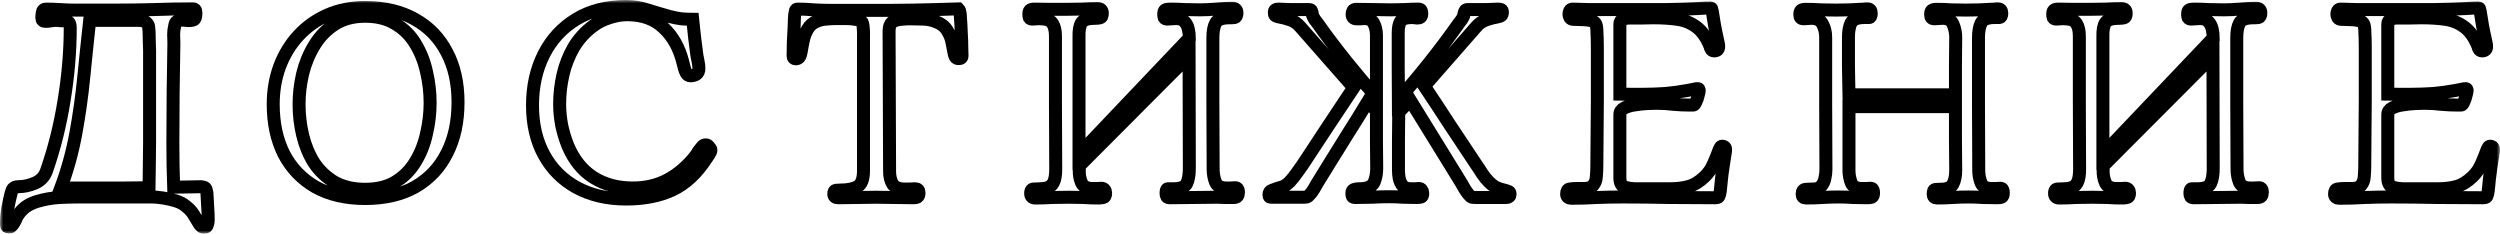
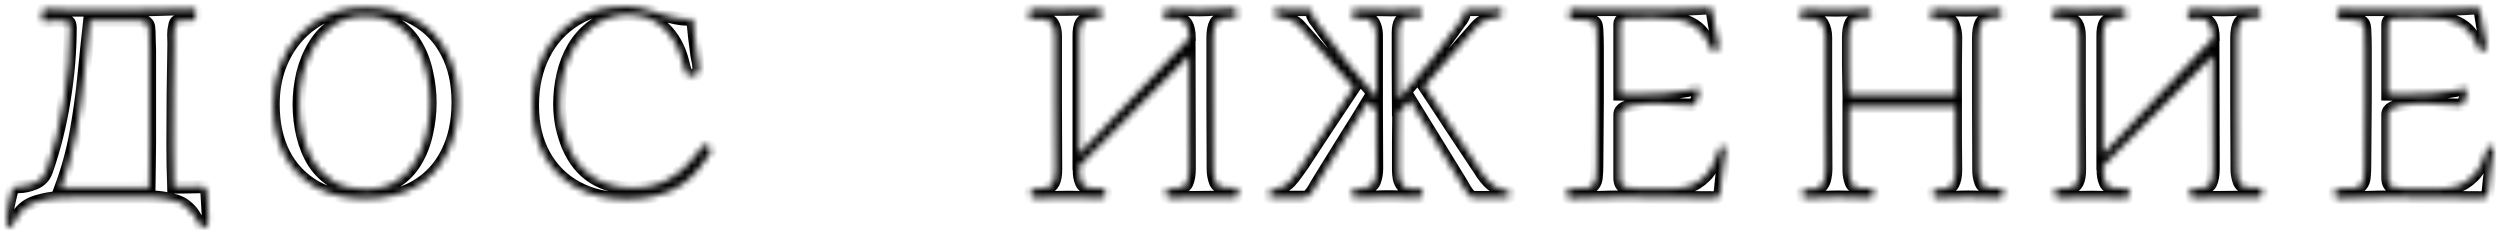
<svg xmlns="http://www.w3.org/2000/svg" width="385" height="36" viewBox="0 0 385 36" fill="none">
  <mask id="path-1-outside-1_109_2" maskUnits="userSpaceOnUse" x="0" y="0" width="385" height="36" fill="black">
-     <rect fill="white" width="385" height="36" />
    <path d="M23.035 7.721C23.035 7.51 23.022 7.115 22.996 6.535C22.996 5.955 22.983 5.388 22.957 4.835C22.93 4.281 22.878 3.939 22.799 3.807C22.641 3.543 22.444 3.372 22.208 3.293C21.997 3.188 21.748 3.135 21.459 3.135H13.811C13.496 6.008 13.194 8.907 12.905 11.833C12.616 14.758 12.208 17.657 11.683 20.53C11.157 23.403 10.382 26.21 9.357 28.951H15.704C16.912 28.951 18.121 28.951 19.33 28.951C20.539 28.925 21.748 28.912 22.957 28.912C22.983 27.752 22.996 26.605 22.996 25.472C23.022 24.312 23.035 23.153 23.035 21.993V7.721ZM32.063 33.893C32.063 34.13 32.023 34.367 31.944 34.605C31.892 34.868 31.721 35 31.432 35C31.248 35 31.09 34.934 30.959 34.802C30.827 34.697 30.722 34.565 30.643 34.407C30.328 33.88 30.039 33.405 29.776 32.984C29.513 32.562 29.132 32.154 28.633 31.758C28.239 31.416 27.713 31.139 27.056 30.928C26.426 30.743 25.782 30.599 25.125 30.493C24.468 30.388 23.877 30.335 23.351 30.335H12.156C11.289 30.335 10.277 30.361 9.12 30.414C7.964 30.493 6.847 30.691 5.77 31.007C4.692 31.323 3.851 31.824 3.247 32.509C2.932 32.852 2.682 33.221 2.498 33.616C2.34 34.038 2.117 34.42 1.828 34.763C1.723 34.895 1.604 34.961 1.473 34.961C1.289 34.961 1.158 34.934 1.079 34.881C1.026 34.829 1 34.697 1 34.486C1 33.722 1.066 32.918 1.197 32.074C1.355 31.257 1.526 30.48 1.71 29.742C1.788 29.426 1.894 29.188 2.025 29.03C2.183 28.846 2.445 28.753 2.813 28.753C3.654 28.753 4.508 28.569 5.376 28.2C6.243 27.831 6.834 27.212 7.149 26.342C8.358 22.889 9.265 19.265 9.869 15.47C10.5 11.648 10.816 7.919 10.816 4.281C10.816 4.071 10.789 3.873 10.737 3.688C10.684 3.504 10.553 3.359 10.342 3.253C10.316 3.227 10.172 3.214 9.909 3.214C9.672 3.188 9.423 3.174 9.16 3.174C8.923 3.148 8.766 3.135 8.687 3.135C8.398 3.135 8.109 3.161 7.82 3.214C7.557 3.267 7.281 3.293 6.992 3.293C6.624 3.293 6.44 3.109 6.44 2.74C6.44 2.529 6.466 2.252 6.519 1.909C6.571 1.567 6.755 1.395 7.071 1.395C7.806 1.395 8.529 1.422 9.239 1.474C9.975 1.527 10.71 1.553 11.446 1.553H17.832C19.803 1.553 21.774 1.527 23.745 1.474C25.716 1.395 27.687 1.356 29.658 1.356C29.868 1.356 30 1.409 30.052 1.514C30.131 1.593 30.17 1.738 30.17 1.949C30.17 2.45 30.105 2.779 29.973 2.937C29.868 3.095 29.54 3.174 28.988 3.174C28.857 3.174 28.712 3.161 28.554 3.135C28.423 3.109 28.291 3.095 28.16 3.095C27.792 3.095 27.503 3.148 27.293 3.253C27.083 3.359 26.951 3.609 26.899 4.005C26.794 4.426 26.741 4.861 26.741 5.309C26.767 5.731 26.78 6.166 26.78 6.614C26.754 9.197 26.715 11.78 26.662 14.363C26.636 16.946 26.623 19.529 26.623 22.112C26.623 24.326 26.662 26.566 26.741 28.833C27.424 28.833 28.121 28.819 28.83 28.793C29.54 28.767 30.249 28.753 30.959 28.753L31.392 28.833C31.576 28.885 31.695 29.004 31.747 29.188C31.8 29.373 31.839 29.544 31.866 29.702C31.918 30.388 31.957 31.086 31.984 31.798C32.036 32.509 32.063 33.208 32.063 33.893Z" />
    <path d="M66.239 15.826C66.239 14.244 66.055 12.663 65.687 11.081C65.346 9.5 64.781 8.064 63.992 6.772C63.23 5.481 62.205 4.453 60.918 3.688C59.656 2.898 58.093 2.502 56.227 2.502C54.413 2.502 52.863 2.911 51.575 3.728C50.288 4.545 49.236 5.626 48.422 6.97C47.607 8.288 47.003 9.75 46.608 11.358C46.24 12.94 46.056 14.508 46.056 16.063C46.056 17.671 46.24 19.252 46.608 20.807C46.976 22.362 47.554 23.772 48.343 25.037C49.157 26.276 50.209 27.277 51.496 28.042C52.81 28.78 54.387 29.149 56.227 29.149C58.093 29.149 59.656 28.767 60.918 28.002C62.205 27.212 63.23 26.171 63.992 24.879C64.781 23.588 65.346 22.151 65.687 20.57C66.055 18.988 66.239 17.407 66.239 15.826ZM70.536 15.746C70.536 18.751 69.971 21.36 68.841 23.574C67.737 25.788 66.121 27.515 63.992 28.753C61.864 29.966 59.275 30.572 56.227 30.572C53.257 30.572 50.708 29.979 48.579 28.793C46.477 27.581 44.861 25.894 43.731 23.733C42.627 21.545 42.075 18.988 42.075 16.063C42.075 13.981 42.404 12.043 43.061 10.251C43.744 8.433 44.703 6.851 45.938 5.507C47.2 4.136 48.698 3.069 50.432 2.305C52.166 1.54 54.098 1.158 56.227 1.158C59.223 1.158 61.785 1.764 63.913 2.977C66.042 4.163 67.671 5.85 68.802 8.037C69.958 10.198 70.536 12.768 70.536 15.746Z" />
    <path d="M109.482 23.1C109.482 23.285 109.391 23.509 109.207 23.772C109.049 24.009 108.917 24.207 108.812 24.365C107.314 26.684 105.554 28.319 103.53 29.267C101.533 30.19 99.168 30.651 96.435 30.651C93.518 30.651 90.969 30.058 88.787 28.872C86.632 27.686 84.964 26.012 83.781 23.851C82.598 21.69 82.007 19.146 82.007 16.221C82.007 13.295 82.585 10.686 83.742 8.393C84.898 6.1 86.553 4.295 88.708 2.977C90.863 1.659 93.439 1 96.435 1C97.591 1 98.708 1.185 99.785 1.553C100.889 1.896 102.006 2.226 103.136 2.542C103.74 2.7 104.332 2.819 104.91 2.898C105.514 2.95 106.106 2.977 106.684 2.977C106.789 3.873 106.881 4.782 106.96 5.705C107.065 6.627 107.183 7.55 107.314 8.472C107.367 8.815 107.433 9.157 107.512 9.5C107.59 9.843 107.63 10.198 107.63 10.567C107.63 10.963 107.498 11.253 107.236 11.437C106.973 11.595 106.671 11.674 106.329 11.674C106.066 11.674 105.856 11.543 105.698 11.279C105.541 10.989 105.422 10.673 105.343 10.33C105.265 9.988 105.199 9.724 105.146 9.54C104.594 7.352 103.609 5.599 102.19 4.281C100.797 2.937 98.931 2.265 96.592 2.265C95.699 2.265 94.779 2.423 93.833 2.74C92.913 3.029 92.099 3.438 91.389 3.965C90.154 4.861 89.142 5.968 88.354 7.286C87.591 8.604 87.04 10.014 86.698 11.516C86.356 13.019 86.186 14.521 86.186 16.023C86.186 17.078 86.291 18.171 86.501 19.305C86.737 20.412 87.053 21.453 87.447 22.428C88.367 24.616 89.681 26.25 91.389 27.33C93.097 28.411 95.121 28.951 97.46 28.951C99.483 28.951 101.296 28.516 102.899 27.646C104.529 26.75 105.961 25.498 107.196 23.891C107.328 23.68 107.459 23.469 107.59 23.258C107.748 23.047 107.906 22.85 108.063 22.665C108.169 22.533 108.26 22.441 108.339 22.388C108.418 22.336 108.55 22.309 108.734 22.309C108.891 22.309 109.049 22.415 109.207 22.626C109.391 22.81 109.482 22.968 109.482 23.1Z" />
-     <path d="M148.153 8.63C148.153 8.894 147.995 9.026 147.68 9.026C147.522 9.026 147.417 9.012 147.365 8.986C147.154 8.907 147.01 8.643 146.931 8.195C146.852 7.721 146.747 7.181 146.616 6.574C146.511 5.942 146.274 5.336 145.906 4.756C145.564 4.15 144.999 3.688 144.211 3.372C143.607 3.109 142.91 2.964 142.122 2.937C141.36 2.911 140.65 2.898 139.993 2.898C139.652 2.898 139.244 2.924 138.771 2.977C138.324 3.003 137.93 3.109 137.589 3.293C137.247 3.478 137.037 3.807 136.958 4.281C136.932 4.413 136.918 4.558 136.918 4.716C136.918 4.848 136.918 4.98 136.918 5.112C136.918 8.643 136.932 12.188 136.958 15.746C136.984 19.305 136.997 22.85 136.997 26.381C136.997 27.172 137.155 27.831 137.47 28.358C137.812 28.859 138.416 29.109 139.284 29.109C139.573 29.109 139.849 29.109 140.111 29.109C140.401 29.083 140.676 29.07 140.939 29.07C141.333 29.07 141.531 29.281 141.531 29.702C141.531 30.019 141.452 30.23 141.294 30.335C141.163 30.414 140.952 30.453 140.663 30.453C139.691 30.453 138.732 30.44 137.786 30.414C136.84 30.388 135.88 30.374 134.908 30.374C133.936 30.374 132.963 30.388 131.991 30.414C131.019 30.44 130.046 30.453 129.074 30.453C128.627 30.453 128.404 30.256 128.404 29.86C128.404 29.518 128.509 29.333 128.719 29.307C128.929 29.281 129.153 29.267 129.389 29.267C130.546 29.267 131.426 29.096 132.03 28.753C132.661 28.411 132.977 27.594 132.977 26.302C132.977 23.166 132.977 20.029 132.977 16.893C132.977 13.757 132.977 10.633 132.977 7.523C132.977 6.97 132.977 6.429 132.977 5.902C133.003 5.349 132.99 4.809 132.937 4.281C132.911 3.754 132.819 3.425 132.661 3.293C132.503 3.135 132.188 3.029 131.715 2.977C131.242 2.898 130.769 2.858 130.296 2.858C129.849 2.858 129.389 2.858 128.916 2.858C128.391 2.858 127.852 2.885 127.3 2.937C126.748 2.964 126.236 3.082 125.763 3.293C125.158 3.53 124.698 3.926 124.383 4.479C124.068 5.006 123.844 5.586 123.713 6.219C123.582 6.825 123.476 7.378 123.398 7.879C123.319 8.353 123.214 8.67 123.082 8.828C122.925 8.986 122.754 9.065 122.57 9.065C122.281 9.065 122.136 8.92 122.136 8.63C122.136 7.892 122.149 7.154 122.176 6.416C122.228 5.678 122.268 4.94 122.294 4.202C122.32 3.807 122.333 3.398 122.333 2.977C122.333 2.529 122.386 2.107 122.491 1.712L122.53 1.553C122.583 1.448 122.662 1.395 122.767 1.395C123.608 1.395 124.449 1.435 125.29 1.514C126.131 1.567 126.972 1.593 127.813 1.593H133.883C135.039 1.593 136.183 1.593 137.313 1.593C138.469 1.567 139.612 1.553 140.742 1.553C141.898 1.527 143.042 1.501 144.172 1.474C145.328 1.422 146.471 1.382 147.601 1.356C147.68 1.435 147.746 1.553 147.798 1.712C147.851 1.843 147.89 2.226 147.917 2.858C147.969 3.491 148.009 4.215 148.035 5.033C148.087 5.823 148.114 6.561 148.114 7.247C148.14 7.932 148.153 8.393 148.153 8.63Z" />
    <path d="M190.726 29.584C190.726 29.847 190.674 30.058 190.568 30.216C190.463 30.348 190.266 30.414 189.977 30.414C189.557 30.414 189.123 30.414 188.676 30.414C188.256 30.388 187.835 30.374 187.415 30.374C186.206 30.374 184.997 30.388 183.788 30.414C182.606 30.44 181.41 30.453 180.201 30.453C179.938 30.453 179.767 30.401 179.689 30.295C179.61 30.164 179.57 29.992 179.57 29.781C179.57 29.307 179.662 29.07 179.846 29.07C180.057 29.07 180.333 29.07 180.674 29.07C181.804 29.07 182.501 28.793 182.763 28.239C183.026 27.686 183.158 26.922 183.158 25.947L183.118 8.591L166.207 25.551V26.184C166.181 26.895 166.299 27.554 166.562 28.16C166.825 28.74 167.39 29.03 168.257 29.03C168.467 29.03 168.691 29.03 168.927 29.03C169.164 29.004 169.4 28.991 169.637 28.991C169.847 28.991 170.005 29.07 170.11 29.228C170.215 29.36 170.267 29.531 170.267 29.742C170.267 30.137 170.149 30.361 169.913 30.414C169.676 30.467 169.413 30.493 169.124 30.493C168.362 30.493 167.6 30.467 166.838 30.414C166.102 30.388 165.353 30.374 164.591 30.374C163.724 30.374 162.857 30.388 161.989 30.414C161.122 30.467 160.268 30.493 159.427 30.493C158.954 30.493 158.717 30.243 158.717 29.742C158.717 29.61 158.744 29.478 158.796 29.346C158.875 29.188 158.993 29.109 159.151 29.109C159.992 29.109 160.662 29.057 161.161 28.951C161.661 28.819 162.016 28.543 162.226 28.121C162.462 27.673 162.581 26.988 162.581 26.065C162.581 22.639 162.567 19.226 162.541 15.826C162.541 12.426 162.541 9.012 162.541 5.586C162.541 4.743 162.397 4.097 162.108 3.649C161.845 3.174 161.253 2.924 160.334 2.898C160.123 2.871 159.9 2.871 159.664 2.898C159.427 2.924 159.204 2.937 158.993 2.937C158.757 2.937 158.599 2.871 158.52 2.74C158.468 2.581 158.442 2.41 158.442 2.226C158.442 1.909 158.494 1.698 158.599 1.593C158.731 1.461 158.967 1.395 159.309 1.395C160.097 1.395 160.886 1.409 161.674 1.435C162.462 1.435 163.264 1.435 164.079 1.435C164.919 1.435 165.747 1.422 166.562 1.395C167.377 1.343 168.191 1.316 169.006 1.316C169.505 1.316 169.755 1.553 169.755 2.028C169.755 2.45 169.65 2.687 169.44 2.74C169.229 2.792 168.967 2.819 168.651 2.819C167.547 2.819 166.851 3.043 166.562 3.491C166.273 3.939 166.141 4.664 166.168 5.665V23.733L183.158 5.863C183.158 5.388 183.105 4.927 183 4.479C182.895 4.005 182.698 3.622 182.409 3.333C182.146 3.016 181.725 2.858 181.147 2.858C180.911 2.858 180.674 2.871 180.438 2.898C180.201 2.924 179.978 2.937 179.767 2.937C179.531 2.937 179.373 2.871 179.294 2.74C179.242 2.581 179.216 2.41 179.216 2.226C179.216 1.857 179.281 1.633 179.413 1.553C179.57 1.448 179.82 1.395 180.162 1.395C180.924 1.395 181.686 1.422 182.448 1.474C183.21 1.501 183.985 1.514 184.774 1.514C185.615 1.514 186.443 1.474 187.257 1.395C188.098 1.316 188.939 1.277 189.78 1.277C190.253 1.277 190.49 1.514 190.49 1.988C190.49 2.41 190.371 2.647 190.135 2.7C189.925 2.726 189.662 2.74 189.346 2.74C188.216 2.74 187.507 3.003 187.218 3.53C186.929 4.057 186.784 4.822 186.784 5.823C186.784 9.197 186.784 12.57 186.784 15.944C186.81 19.318 186.824 22.692 186.824 26.065C186.824 26.75 186.942 27.409 187.178 28.042C187.441 28.648 187.993 28.951 188.834 28.951C189.044 28.951 189.268 28.951 189.504 28.951C189.741 28.925 189.977 28.912 190.214 28.912C190.424 28.912 190.555 28.977 190.608 29.109C190.687 29.215 190.726 29.373 190.726 29.584Z" />
    <path d="M232.55 29.9C232.55 30.243 232.353 30.414 231.959 30.414H227.347C227.058 30.414 226.834 30.401 226.677 30.374C226.519 30.322 226.348 30.177 226.164 29.939C225.954 29.676 225.757 29.399 225.573 29.109C225.415 28.819 225.258 28.543 225.1 28.279L223.129 25.077L217.177 15.43L215.403 17.288C215.376 18.764 215.363 20.253 215.363 21.756C215.363 23.232 215.363 24.708 215.363 26.184C215.363 26.605 215.403 27.04 215.482 27.488C215.587 27.936 215.771 28.319 216.033 28.635C216.323 28.925 216.73 29.07 217.255 29.07C217.466 29.07 217.676 29.07 217.886 29.07C218.096 29.043 218.307 29.03 218.517 29.03C218.727 29.03 218.872 29.109 218.95 29.267C219.056 29.399 219.108 29.557 219.108 29.742C219.108 30.084 219.029 30.282 218.872 30.335C218.714 30.388 218.491 30.414 218.202 30.414C217.466 30.414 216.743 30.401 216.033 30.374C215.35 30.322 214.654 30.295 213.944 30.295C213.051 30.295 212.17 30.322 211.303 30.374C210.462 30.401 209.608 30.414 208.741 30.414C208.478 30.414 208.32 30.361 208.268 30.256C208.215 30.15 208.189 29.992 208.189 29.781C208.189 29.465 208.294 29.267 208.504 29.188C208.741 29.109 209.004 29.07 209.293 29.07C209.582 29.07 209.818 29.057 210.002 29.03C210.869 28.925 211.421 28.569 211.658 27.963C211.894 27.357 212.013 26.684 212.013 25.947C212.013 24.471 212 22.995 211.973 21.519C211.973 20.016 211.973 18.527 211.973 17.051L210.633 15.667C209.661 17.275 208.662 18.883 207.637 20.491C206.638 22.099 205.64 23.706 204.641 25.314L202.788 28.319C202.631 28.582 202.473 28.859 202.315 29.149C202.158 29.412 201.974 29.663 201.764 29.9C201.58 30.137 201.409 30.282 201.251 30.335C201.093 30.361 200.87 30.374 200.581 30.374H195.93C195.746 30.374 195.614 30.361 195.535 30.335C195.456 30.282 195.417 30.164 195.417 29.979C195.417 29.636 195.575 29.412 195.89 29.307C196.442 29.096 196.915 28.938 197.309 28.833C197.73 28.727 198.163 28.45 198.61 28.002C198.978 27.607 199.32 27.185 199.635 26.737C199.977 26.263 200.305 25.802 200.62 25.354C201.934 23.377 203.235 21.4 204.523 19.423C205.837 17.42 207.151 15.443 208.465 13.493L200.266 4.163C199.819 3.636 199.293 3.267 198.689 3.056C198.084 2.845 197.467 2.687 196.836 2.581C196.6 2.529 196.442 2.463 196.363 2.384C196.284 2.305 196.245 2.133 196.245 1.87C196.245 1.553 196.455 1.395 196.876 1.395C197.191 1.395 197.493 1.409 197.782 1.435C198.098 1.461 198.426 1.474 198.768 1.474H201.527C201.658 1.474 201.764 1.488 201.842 1.514C201.921 1.54 201.974 1.619 202 1.751C202.053 1.857 202.079 1.975 202.079 2.107C202.105 2.212 202.132 2.318 202.158 2.423C202.237 2.608 202.342 2.805 202.473 3.016C202.631 3.201 202.762 3.372 202.867 3.53C204.286 5.533 205.758 7.484 207.282 9.381C208.807 11.279 210.37 13.137 211.973 14.956V5.309C211.947 4.624 211.802 4.044 211.54 3.57C211.303 3.095 210.804 2.858 210.042 2.858C209.858 2.858 209.661 2.871 209.45 2.898C209.266 2.898 209.082 2.898 208.899 2.898C208.452 2.898 208.228 2.66 208.228 2.186C208.228 1.975 208.268 1.804 208.347 1.672C208.425 1.514 208.596 1.435 208.859 1.435C209.753 1.435 210.646 1.448 211.54 1.474C212.433 1.501 213.327 1.514 214.22 1.514C214.903 1.514 215.6 1.501 216.309 1.474C217.019 1.422 217.728 1.395 218.438 1.395C218.675 1.395 218.819 1.474 218.872 1.633C218.924 1.764 218.95 1.922 218.95 2.107C218.95 2.371 218.885 2.555 218.753 2.66C218.648 2.74 218.464 2.779 218.202 2.779C218.096 2.779 217.978 2.766 217.847 2.74C217.742 2.713 217.623 2.7 217.492 2.7C216.546 2.7 215.941 2.898 215.679 3.293C215.442 3.662 215.324 4.281 215.324 5.151C215.324 6.838 215.324 8.525 215.324 10.212C215.35 11.898 215.363 13.598 215.363 15.312C217.019 13.44 218.622 11.53 220.173 9.579C221.749 7.602 223.26 5.586 224.706 3.53C224.837 3.372 224.969 3.201 225.1 3.016C225.231 2.805 225.336 2.608 225.415 2.423C225.442 2.318 225.455 2.212 225.455 2.107C225.481 1.975 225.52 1.857 225.573 1.751C225.626 1.619 225.691 1.54 225.77 1.514C225.849 1.488 225.954 1.474 226.085 1.474H228.845C229.16 1.474 229.462 1.461 229.751 1.435C230.067 1.409 230.395 1.395 230.737 1.395C230.895 1.395 231.039 1.422 231.171 1.474C231.302 1.527 231.368 1.659 231.368 1.87C231.368 2.133 231.315 2.305 231.21 2.384C231.131 2.463 230.973 2.529 230.737 2.581C230.106 2.687 229.489 2.845 228.884 3.056C228.28 3.267 227.754 3.636 227.307 4.163L219.345 13.256C220.685 15.259 222.012 17.275 223.326 19.305C224.666 21.308 226.007 23.324 227.347 25.354C227.662 25.802 227.964 26.263 228.254 26.737C228.569 27.212 228.924 27.646 229.318 28.042C229.765 28.464 230.159 28.753 230.5 28.912C230.868 29.07 231.341 29.215 231.92 29.346C232.103 29.399 232.248 29.452 232.353 29.505C232.485 29.557 232.55 29.689 232.55 29.9Z" />
    <path d="M265.741 22.942C265.741 23.179 265.715 23.43 265.663 23.693C265.636 23.957 265.597 24.207 265.544 24.444C265.466 24.971 265.387 25.498 265.308 26.026C265.229 26.526 265.163 27.04 265.111 27.567C265.084 27.963 265.045 28.358 264.992 28.753C264.966 29.149 264.914 29.531 264.835 29.9C264.782 30.137 264.703 30.295 264.598 30.374C264.519 30.427 264.362 30.453 264.125 30.453C261.76 30.453 259.395 30.44 257.03 30.414C254.665 30.361 252.299 30.335 249.934 30.335C248.594 30.335 247.254 30.361 245.913 30.414C244.599 30.493 243.272 30.533 241.932 30.533C241.748 30.533 241.59 30.48 241.459 30.374C241.328 30.243 241.262 30.084 241.262 29.9C241.262 29.399 241.42 29.136 241.735 29.109C242.05 29.057 242.379 29.03 242.72 29.03H243.903C244.613 29.03 245.099 28.859 245.362 28.516C245.651 28.174 245.808 27.739 245.835 27.212C245.887 26.658 245.913 26.118 245.913 25.591C245.913 23.878 245.927 22.191 245.953 20.53C245.979 18.843 245.992 17.157 245.992 15.47V10.251C245.992 9.302 245.992 8.353 245.992 7.405C245.992 6.429 245.966 5.467 245.913 4.519C245.887 4.071 245.808 3.754 245.677 3.57C245.546 3.359 245.256 3.214 244.81 3.135C244.389 3.056 243.956 3.016 243.509 3.016C243.088 2.99 242.668 2.977 242.247 2.977C242.063 2.977 241.906 2.898 241.774 2.74C241.669 2.555 241.617 2.371 241.617 2.186C241.617 2.028 241.656 1.857 241.735 1.672C241.84 1.488 241.985 1.395 242.169 1.395C242.589 1.395 243.01 1.409 243.43 1.435C243.85 1.461 244.271 1.474 244.691 1.474H253.6C254.599 1.474 255.598 1.474 256.596 1.474C257.595 1.448 258.593 1.422 259.592 1.395C260.223 1.369 260.853 1.343 261.484 1.316C262.141 1.264 262.785 1.237 263.416 1.237C263.547 1.237 263.613 1.303 263.613 1.435C263.639 1.567 263.665 1.672 263.692 1.751C263.797 2.463 263.915 3.188 264.046 3.926C264.178 4.637 264.322 5.336 264.48 6.021C264.533 6.205 264.572 6.39 264.598 6.574C264.651 6.759 264.677 6.957 264.677 7.167C264.677 7.615 264.441 7.84 263.968 7.84C263.731 7.84 263.56 7.721 263.455 7.484C263.455 7.457 263.429 7.365 263.376 7.207C262.824 5.81 262.115 4.795 261.248 4.163C260.407 3.53 259.434 3.135 258.331 2.977C257.227 2.819 255.992 2.74 254.625 2.74C253.994 2.74 253.351 2.753 252.694 2.779C252.063 2.779 251.432 2.779 250.801 2.779C250.539 2.779 250.25 2.845 249.934 2.977C249.619 3.109 249.461 3.346 249.461 3.688V14.481C250.039 14.481 250.604 14.495 251.156 14.521C251.734 14.521 252.313 14.521 252.891 14.521C254.047 14.521 255.216 14.481 256.399 14.402C257.582 14.297 258.751 14.139 259.907 13.928C260.17 13.875 260.433 13.822 260.696 13.77C260.959 13.691 261.221 13.651 261.484 13.651C261.616 13.651 261.681 13.757 261.681 13.967C261.681 14.073 261.629 14.31 261.524 14.679C261.445 15.048 261.326 15.391 261.169 15.707C261.037 16.023 260.906 16.181 260.775 16.181H260.223C259.382 16.181 258.528 16.142 257.66 16.063C256.819 15.957 255.979 15.905 255.138 15.905C254.849 15.905 254.389 15.918 253.758 15.944C253.153 15.97 252.523 16.036 251.866 16.142C251.209 16.221 250.644 16.379 250.171 16.616C249.698 16.854 249.461 17.196 249.461 17.644V27.37C249.461 28.187 249.724 28.674 250.25 28.833C250.775 28.991 251.366 29.07 252.023 29.07H257.148C258.252 29.07 259.224 28.951 260.065 28.714C260.906 28.477 261.734 27.963 262.548 27.172C263.1 26.645 263.547 25.986 263.889 25.195C264.23 24.405 264.533 23.654 264.795 22.942C264.848 22.836 264.901 22.744 264.953 22.665C265.006 22.56 265.098 22.507 265.229 22.507C265.36 22.507 265.479 22.547 265.584 22.626C265.689 22.705 265.741 22.81 265.741 22.942Z" />
    <path d="M308.512 29.702C308.512 30.071 308.42 30.295 308.236 30.374C308.078 30.427 307.841 30.453 307.526 30.453C306.79 30.453 306.054 30.44 305.319 30.414C304.609 30.361 303.886 30.335 303.151 30.335C302.336 30.335 301.521 30.361 300.707 30.414C299.918 30.467 299.117 30.493 298.302 30.493C297.908 30.493 297.711 30.295 297.711 29.9C297.711 29.452 297.803 29.215 297.987 29.188C298.171 29.162 298.433 29.149 298.775 29.149C299.826 29.149 300.483 28.885 300.746 28.358C301.035 27.831 301.18 27.106 301.18 26.184C301.18 24.55 301.166 22.916 301.14 21.281C301.14 19.647 301.14 18.026 301.14 16.419H284.742V26.223C284.742 26.909 284.86 27.554 285.096 28.16C285.333 28.74 285.872 29.03 286.713 29.03C286.923 29.03 287.133 29.03 287.343 29.03C287.58 29.004 287.816 28.991 288.053 28.991C288.263 28.991 288.395 29.07 288.447 29.228C288.5 29.36 288.526 29.518 288.526 29.702C288.526 30.071 288.434 30.295 288.25 30.374C288.092 30.427 287.856 30.453 287.54 30.453C286.805 30.453 286.069 30.44 285.333 30.414C284.623 30.361 283.901 30.335 283.165 30.335C282.324 30.335 281.483 30.361 280.642 30.414C279.801 30.467 278.96 30.493 278.119 30.493C277.725 30.493 277.528 30.295 277.528 29.9C277.528 29.399 277.738 29.149 278.159 29.149C278.579 29.122 278.947 29.109 279.262 29.109C279.814 29.109 280.222 28.951 280.484 28.635C280.773 28.292 280.957 27.897 281.036 27.449C281.141 26.974 281.194 26.526 281.194 26.105C281.194 22.705 281.181 19.318 281.154 15.944C281.154 12.544 281.154 9.144 281.154 5.744C281.154 4.98 280.997 4.308 280.681 3.728C280.392 3.122 279.814 2.819 278.947 2.819C278.737 2.819 278.527 2.832 278.316 2.858C278.132 2.885 277.935 2.898 277.725 2.898C277.357 2.898 277.173 2.687 277.173 2.265C277.173 1.922 277.239 1.698 277.37 1.593C277.502 1.488 277.738 1.435 278.08 1.435C278.842 1.435 279.604 1.461 280.366 1.514C281.154 1.54 281.943 1.553 282.731 1.553C283.467 1.553 284.19 1.54 284.899 1.514C285.635 1.488 286.371 1.448 287.107 1.395C287.212 1.369 287.356 1.356 287.54 1.356C287.961 1.356 288.171 1.58 288.171 2.028C288.171 2.476 288.066 2.7 287.856 2.7C287.646 2.7 287.396 2.7 287.107 2.7C286.029 2.7 285.346 2.977 285.057 3.53C284.794 4.084 284.663 4.822 284.663 5.744C284.663 7.194 284.663 8.67 284.663 10.172C284.689 11.648 284.715 13.124 284.742 14.6H301.14C301.14 13.124 301.14 11.648 301.14 10.172C301.166 8.696 301.18 7.22 301.18 5.744C301.18 5.059 301.048 4.4 300.785 3.767C300.549 3.135 300.01 2.819 299.169 2.819C298.933 2.819 298.709 2.832 298.499 2.858C298.289 2.885 298.079 2.898 297.868 2.898C297.5 2.898 297.316 2.687 297.316 2.265C297.316 1.896 297.382 1.672 297.514 1.593C297.645 1.488 297.881 1.435 298.223 1.435C298.985 1.435 299.734 1.461 300.47 1.514C301.206 1.54 301.955 1.553 302.717 1.553C303.453 1.553 304.189 1.54 304.924 1.514C305.687 1.488 306.436 1.448 307.171 1.395C307.25 1.369 307.329 1.356 307.408 1.356C307.487 1.356 307.566 1.356 307.644 1.356C308.065 1.356 308.275 1.58 308.275 2.028C308.275 2.45 308.157 2.674 307.92 2.7C307.71 2.7 307.46 2.7 307.171 2.7C306.068 2.7 305.371 2.99 305.082 3.57C304.819 4.123 304.688 4.874 304.688 5.823C304.688 9.223 304.688 12.623 304.688 16.023C304.714 19.423 304.727 22.823 304.727 26.223C304.727 26.909 304.846 27.554 305.082 28.16C305.319 28.74 305.857 29.03 306.698 29.03C306.909 29.03 307.119 29.03 307.329 29.03C307.566 29.004 307.802 28.991 308.039 28.991C308.249 28.991 308.38 29.07 308.433 29.228C308.485 29.36 308.512 29.518 308.512 29.702Z" />
    <path d="M348.404 29.584C348.404 29.847 348.352 30.058 348.247 30.216C348.141 30.348 347.944 30.414 347.655 30.414C347.235 30.414 346.801 30.414 346.354 30.414C345.934 30.388 345.513 30.374 345.093 30.374C343.884 30.374 342.675 30.388 341.466 30.414C340.284 30.44 339.088 30.453 337.879 30.453C337.616 30.453 337.446 30.401 337.367 30.295C337.288 30.164 337.248 29.992 337.248 29.781C337.248 29.307 337.34 29.07 337.524 29.07C337.735 29.07 338.011 29.07 338.352 29.07C339.482 29.07 340.179 28.793 340.441 28.239C340.704 27.686 340.836 26.922 340.836 25.947L340.796 8.591L323.885 25.551V26.184C323.859 26.895 323.977 27.554 324.24 28.16C324.503 28.74 325.068 29.03 325.935 29.03C326.145 29.03 326.369 29.03 326.605 29.03C326.842 29.004 327.078 28.991 327.315 28.991C327.525 28.991 327.683 29.07 327.788 29.228C327.893 29.36 327.945 29.531 327.945 29.742C327.945 30.137 327.827 30.361 327.591 30.414C327.354 30.467 327.091 30.493 326.802 30.493C326.04 30.493 325.278 30.467 324.516 30.414C323.78 30.388 323.031 30.374 322.269 30.374C321.402 30.374 320.535 30.388 319.667 30.414C318.8 30.467 317.946 30.493 317.105 30.493C316.632 30.493 316.396 30.243 316.396 29.742C316.396 29.61 316.422 29.478 316.474 29.346C316.553 29.188 316.671 29.109 316.829 29.109C317.67 29.109 318.34 29.057 318.84 28.951C319.339 28.819 319.694 28.543 319.904 28.121C320.14 27.673 320.259 26.988 320.259 26.065C320.259 22.639 320.245 19.226 320.219 15.826C320.219 12.426 320.219 9.012 320.219 5.586C320.219 4.743 320.075 4.097 319.786 3.649C319.523 3.174 318.932 2.924 318.012 2.898C317.801 2.871 317.578 2.871 317.342 2.898C317.105 2.924 316.882 2.937 316.671 2.937C316.435 2.937 316.277 2.871 316.198 2.74C316.146 2.581 316.12 2.41 316.12 2.226C316.12 1.909 316.172 1.698 316.277 1.593C316.409 1.461 316.645 1.395 316.987 1.395C317.775 1.395 318.564 1.409 319.352 1.435C320.14 1.435 320.942 1.435 321.757 1.435C322.598 1.435 323.425 1.422 324.24 1.395C325.055 1.343 325.869 1.316 326.684 1.316C327.183 1.316 327.433 1.553 327.433 2.028C327.433 2.45 327.328 2.687 327.118 2.74C326.907 2.792 326.645 2.819 326.329 2.819C325.225 2.819 324.529 3.043 324.24 3.491C323.951 3.939 323.82 4.664 323.846 5.665V23.733L340.836 5.863C340.836 5.388 340.783 4.927 340.678 4.479C340.573 4.005 340.376 3.622 340.087 3.333C339.824 3.016 339.403 2.858 338.825 2.858C338.589 2.858 338.352 2.871 338.116 2.898C337.879 2.924 337.656 2.937 337.446 2.937C337.209 2.937 337.051 2.871 336.973 2.74C336.92 2.581 336.894 2.41 336.894 2.226C336.894 1.857 336.959 1.633 337.091 1.553C337.248 1.448 337.498 1.395 337.84 1.395C338.602 1.395 339.364 1.422 340.126 1.474C340.888 1.501 341.663 1.514 342.452 1.514C343.293 1.514 344.121 1.474 344.935 1.395C345.776 1.316 346.617 1.277 347.458 1.277C347.931 1.277 348.168 1.514 348.168 1.988C348.168 2.41 348.049 2.647 347.813 2.7C347.603 2.726 347.34 2.74 347.024 2.74C345.894 2.74 345.185 3.003 344.896 3.53C344.607 4.057 344.462 4.822 344.462 5.823C344.462 9.197 344.462 12.57 344.462 15.944C344.489 19.318 344.502 22.692 344.502 26.065C344.502 26.75 344.62 27.409 344.856 28.042C345.119 28.648 345.671 28.951 346.512 28.951C346.722 28.951 346.946 28.951 347.182 28.951C347.419 28.925 347.655 28.912 347.892 28.912C348.102 28.912 348.233 28.977 348.286 29.109C348.365 29.215 348.404 29.373 348.404 29.584Z" />
    <path d="M384 22.942C384 23.179 383.974 23.43 383.921 23.693C383.895 23.957 383.855 24.207 383.803 24.444C383.724 24.971 383.645 25.498 383.566 26.026C383.488 26.526 383.422 27.04 383.369 27.567C383.343 27.963 383.304 28.358 383.251 28.753C383.225 29.149 383.172 29.531 383.093 29.9C383.041 30.137 382.962 30.295 382.857 30.374C382.778 30.427 382.62 30.453 382.384 30.453C380.019 30.453 377.653 30.44 375.288 30.414C372.923 30.361 370.558 30.335 368.193 30.335C366.853 30.335 365.512 30.361 364.172 30.414C362.858 30.493 361.531 30.533 360.191 30.533C360.007 30.533 359.849 30.48 359.718 30.374C359.586 30.243 359.52 30.084 359.52 29.9C359.52 29.399 359.678 29.136 359.994 29.109C360.309 29.057 360.637 29.03 360.979 29.03H362.162C362.871 29.03 363.357 28.859 363.62 28.516C363.909 28.174 364.067 27.739 364.093 27.212C364.146 26.658 364.172 26.118 364.172 25.591C364.172 23.878 364.185 22.191 364.211 20.53C364.238 18.843 364.251 17.157 364.251 15.47V10.251C364.251 9.302 364.251 8.353 364.251 7.405C364.251 6.429 364.225 5.467 364.172 4.519C364.146 4.071 364.067 3.754 363.935 3.57C363.804 3.359 363.515 3.214 363.068 3.135C362.648 3.056 362.214 3.016 361.767 3.016C361.347 2.99 360.926 2.977 360.506 2.977C360.322 2.977 360.164 2.898 360.033 2.74C359.928 2.555 359.875 2.371 359.875 2.186C359.875 2.028 359.915 1.857 359.994 1.672C360.099 1.488 360.243 1.395 360.427 1.395C360.848 1.395 361.268 1.409 361.689 1.435C362.109 1.461 362.53 1.474 362.95 1.474H371.859C372.857 1.474 373.856 1.474 374.855 1.474C375.853 1.448 376.852 1.422 377.851 1.395C378.481 1.369 379.112 1.343 379.743 1.316C380.4 1.264 381.044 1.237 381.674 1.237C381.806 1.237 381.871 1.303 381.871 1.435C381.898 1.567 381.924 1.672 381.95 1.751C382.055 2.463 382.174 3.188 382.305 3.926C382.436 4.637 382.581 5.336 382.739 6.021C382.791 6.205 382.831 6.39 382.857 6.574C382.909 6.759 382.936 6.957 382.936 7.167C382.936 7.615 382.699 7.84 382.226 7.84C381.99 7.84 381.819 7.721 381.714 7.484C381.714 7.457 381.687 7.365 381.635 7.207C381.083 5.81 380.373 4.795 379.506 4.163C378.665 3.53 377.693 3.135 376.589 2.977C375.485 2.819 374.25 2.74 372.884 2.74C372.253 2.74 371.609 2.753 370.952 2.779C370.321 2.779 369.691 2.779 369.06 2.779C368.797 2.779 368.508 2.845 368.193 2.977C367.877 3.109 367.72 3.346 367.72 3.688V14.481C368.298 14.481 368.863 14.495 369.415 14.521C369.993 14.521 370.571 14.521 371.149 14.521C372.306 14.521 373.475 14.481 374.658 14.402C375.84 14.297 377.01 14.139 378.166 13.928C378.429 13.875 378.692 13.822 378.954 13.77C379.217 13.691 379.48 13.651 379.743 13.651C379.874 13.651 379.94 13.757 379.94 13.967C379.94 14.073 379.887 14.31 379.782 14.679C379.703 15.048 379.585 15.391 379.427 15.707C379.296 16.023 379.165 16.181 379.033 16.181H378.481C377.64 16.181 376.786 16.142 375.919 16.063C375.078 15.957 374.237 15.905 373.396 15.905C373.107 15.905 372.647 15.918 372.016 15.944C371.412 15.97 370.781 16.036 370.124 16.142C369.467 16.221 368.902 16.379 368.429 16.616C367.956 16.854 367.72 17.196 367.72 17.644V27.37C367.72 28.187 367.983 28.674 368.508 28.833C369.034 28.991 369.625 29.07 370.282 29.07H375.407C376.51 29.07 377.483 28.951 378.324 28.714C379.165 28.477 379.992 27.963 380.807 27.172C381.359 26.645 381.806 25.986 382.147 25.195C382.489 24.405 382.791 23.654 383.054 22.942C383.106 22.836 383.159 22.744 383.212 22.665C383.264 22.56 383.356 22.507 383.488 22.507C383.619 22.507 383.737 22.547 383.842 22.626C383.947 22.705 384 22.81 384 22.942Z" />
  </mask>
  <path d="M23.035 7.721C23.035 7.51 23.022 7.115 22.996 6.535C22.996 5.955 22.983 5.388 22.957 4.835C22.93 4.281 22.878 3.939 22.799 3.807C22.641 3.543 22.444 3.372 22.208 3.293C21.997 3.188 21.748 3.135 21.459 3.135H13.811C13.496 6.008 13.194 8.907 12.905 11.833C12.616 14.758 12.208 17.657 11.683 20.53C11.157 23.403 10.382 26.21 9.357 28.951H15.704C16.912 28.951 18.121 28.951 19.33 28.951C20.539 28.925 21.748 28.912 22.957 28.912C22.983 27.752 22.996 26.605 22.996 25.472C23.022 24.312 23.035 23.153 23.035 21.993V7.721ZM32.063 33.893C32.063 34.13 32.023 34.367 31.944 34.605C31.892 34.868 31.721 35 31.432 35C31.248 35 31.09 34.934 30.959 34.802C30.827 34.697 30.722 34.565 30.643 34.407C30.328 33.88 30.039 33.405 29.776 32.984C29.513 32.562 29.132 32.154 28.633 31.758C28.239 31.416 27.713 31.139 27.056 30.928C26.426 30.743 25.782 30.599 25.125 30.493C24.468 30.388 23.877 30.335 23.351 30.335H12.156C11.289 30.335 10.277 30.361 9.12 30.414C7.964 30.493 6.847 30.691 5.77 31.007C4.692 31.323 3.851 31.824 3.247 32.509C2.932 32.852 2.682 33.221 2.498 33.616C2.34 34.038 2.117 34.42 1.828 34.763C1.723 34.895 1.604 34.961 1.473 34.961C1.289 34.961 1.158 34.934 1.079 34.881C1.026 34.829 1 34.697 1 34.486C1 33.722 1.066 32.918 1.197 32.074C1.355 31.257 1.526 30.48 1.71 29.742C1.788 29.426 1.894 29.188 2.025 29.03C2.183 28.846 2.445 28.753 2.813 28.753C3.654 28.753 4.508 28.569 5.376 28.2C6.243 27.831 6.834 27.212 7.149 26.342C8.358 22.889 9.265 19.265 9.869 15.47C10.5 11.648 10.816 7.919 10.816 4.281C10.816 4.071 10.789 3.873 10.737 3.688C10.684 3.504 10.553 3.359 10.342 3.253C10.316 3.227 10.172 3.214 9.909 3.214C9.672 3.188 9.423 3.174 9.16 3.174C8.923 3.148 8.766 3.135 8.687 3.135C8.398 3.135 8.109 3.161 7.82 3.214C7.557 3.267 7.281 3.293 6.992 3.293C6.624 3.293 6.44 3.109 6.44 2.74C6.44 2.529 6.466 2.252 6.519 1.909C6.571 1.567 6.755 1.395 7.071 1.395C7.806 1.395 8.529 1.422 9.239 1.474C9.975 1.527 10.71 1.553 11.446 1.553H17.832C19.803 1.553 21.774 1.527 23.745 1.474C25.716 1.395 27.687 1.356 29.658 1.356C29.868 1.356 30 1.409 30.052 1.514C30.131 1.593 30.17 1.738 30.17 1.949C30.17 2.45 30.105 2.779 29.973 2.937C29.868 3.095 29.54 3.174 28.988 3.174C28.857 3.174 28.712 3.161 28.554 3.135C28.423 3.109 28.291 3.095 28.16 3.095C27.792 3.095 27.503 3.148 27.293 3.253C27.083 3.359 26.951 3.609 26.899 4.005C26.794 4.426 26.741 4.861 26.741 5.309C26.767 5.731 26.78 6.166 26.78 6.614C26.754 9.197 26.715 11.78 26.662 14.363C26.636 16.946 26.623 19.529 26.623 22.112C26.623 24.326 26.662 26.566 26.741 28.833C27.424 28.833 28.121 28.819 28.83 28.793C29.54 28.767 30.249 28.753 30.959 28.753L31.392 28.833C31.576 28.885 31.695 29.004 31.747 29.188C31.8 29.373 31.839 29.544 31.866 29.702C31.918 30.388 31.957 31.086 31.984 31.798C32.036 32.509 32.063 33.208 32.063 33.893Z" stroke="black" stroke-width="2" mask="url(#path-1-outside-1_109_2)" />
  <path d="M66.239 15.826C66.239 14.244 66.055 12.663 65.687 11.081C65.346 9.5 64.781 8.064 63.992 6.772C63.23 5.481 62.205 4.453 60.918 3.688C59.656 2.898 58.093 2.502 56.227 2.502C54.413 2.502 52.863 2.911 51.575 3.728C50.288 4.545 49.236 5.626 48.422 6.97C47.607 8.288 47.003 9.75 46.608 11.358C46.24 12.94 46.056 14.508 46.056 16.063C46.056 17.671 46.24 19.252 46.608 20.807C46.976 22.362 47.554 23.772 48.343 25.037C49.157 26.276 50.209 27.277 51.496 28.042C52.81 28.78 54.387 29.149 56.227 29.149C58.093 29.149 59.656 28.767 60.918 28.002C62.205 27.212 63.23 26.171 63.992 24.879C64.781 23.588 65.346 22.151 65.687 20.57C66.055 18.988 66.239 17.407 66.239 15.826ZM70.536 15.746C70.536 18.751 69.971 21.36 68.841 23.574C67.737 25.788 66.121 27.515 63.992 28.753C61.864 29.966 59.275 30.572 56.227 30.572C53.257 30.572 50.708 29.979 48.579 28.793C46.477 27.581 44.861 25.894 43.731 23.733C42.627 21.545 42.075 18.988 42.075 16.063C42.075 13.981 42.404 12.043 43.061 10.251C43.744 8.433 44.703 6.851 45.938 5.507C47.2 4.136 48.698 3.069 50.432 2.305C52.166 1.54 54.098 1.158 56.227 1.158C59.223 1.158 61.785 1.764 63.913 2.977C66.042 4.163 67.671 5.85 68.802 8.037C69.958 10.198 70.536 12.768 70.536 15.746Z" stroke="black" stroke-width="2" mask="url(#path-1-outside-1_109_2)" />
  <path d="M109.482 23.1C109.482 23.285 109.391 23.509 109.207 23.772C109.049 24.009 108.917 24.207 108.812 24.365C107.314 26.684 105.554 28.319 103.53 29.267C101.533 30.19 99.168 30.651 96.435 30.651C93.518 30.651 90.969 30.058 88.787 28.872C86.632 27.686 84.964 26.012 83.781 23.851C82.598 21.69 82.007 19.146 82.007 16.221C82.007 13.295 82.585 10.686 83.742 8.393C84.898 6.1 86.553 4.295 88.708 2.977C90.863 1.659 93.439 1 96.435 1C97.591 1 98.708 1.185 99.785 1.553C100.889 1.896 102.006 2.226 103.136 2.542C103.74 2.7 104.332 2.819 104.91 2.898C105.514 2.95 106.106 2.977 106.684 2.977C106.789 3.873 106.881 4.782 106.96 5.705C107.065 6.627 107.183 7.55 107.314 8.472C107.367 8.815 107.433 9.157 107.512 9.5C107.59 9.843 107.63 10.198 107.63 10.567C107.63 10.963 107.498 11.253 107.236 11.437C106.973 11.595 106.671 11.674 106.329 11.674C106.066 11.674 105.856 11.543 105.698 11.279C105.541 10.989 105.422 10.673 105.343 10.33C105.265 9.988 105.199 9.724 105.146 9.54C104.594 7.352 103.609 5.599 102.19 4.281C100.797 2.937 98.931 2.265 96.592 2.265C95.699 2.265 94.779 2.423 93.833 2.74C92.913 3.029 92.099 3.438 91.389 3.965C90.154 4.861 89.142 5.968 88.354 7.286C87.591 8.604 87.04 10.014 86.698 11.516C86.356 13.019 86.186 14.521 86.186 16.023C86.186 17.078 86.291 18.171 86.501 19.305C86.737 20.412 87.053 21.453 87.447 22.428C88.367 24.616 89.681 26.25 91.389 27.33C93.097 28.411 95.121 28.951 97.46 28.951C99.483 28.951 101.296 28.516 102.899 27.646C104.529 26.75 105.961 25.498 107.196 23.891C107.328 23.68 107.459 23.469 107.59 23.258C107.748 23.047 107.906 22.85 108.063 22.665C108.169 22.533 108.26 22.441 108.339 22.388C108.418 22.336 108.55 22.309 108.734 22.309C108.891 22.309 109.049 22.415 109.207 22.626C109.391 22.81 109.482 22.968 109.482 23.1Z" stroke="black" stroke-width="2" mask="url(#path-1-outside-1_109_2)" />
  <path d="M148.153 8.63C148.153 8.894 147.995 9.026 147.68 9.026C147.522 9.026 147.417 9.012 147.365 8.986C147.154 8.907 147.01 8.643 146.931 8.195C146.852 7.721 146.747 7.181 146.616 6.574C146.511 5.942 146.274 5.336 145.906 4.756C145.564 4.15 144.999 3.688 144.211 3.372C143.607 3.109 142.91 2.964 142.122 2.937C141.36 2.911 140.65 2.898 139.993 2.898C139.652 2.898 139.244 2.924 138.771 2.977C138.324 3.003 137.93 3.109 137.589 3.293C137.247 3.478 137.037 3.807 136.958 4.281C136.932 4.413 136.918 4.558 136.918 4.716C136.918 4.848 136.918 4.98 136.918 5.112C136.918 8.643 136.932 12.188 136.958 15.746C136.984 19.305 136.997 22.85 136.997 26.381C136.997 27.172 137.155 27.831 137.47 28.358C137.812 28.859 138.416 29.109 139.284 29.109C139.573 29.109 139.849 29.109 140.111 29.109C140.401 29.083 140.676 29.07 140.939 29.07C141.333 29.07 141.531 29.281 141.531 29.702C141.531 30.019 141.452 30.23 141.294 30.335C141.163 30.414 140.952 30.453 140.663 30.453C139.691 30.453 138.732 30.44 137.786 30.414C136.84 30.388 135.88 30.374 134.908 30.374C133.936 30.374 132.963 30.388 131.991 30.414C131.019 30.44 130.046 30.453 129.074 30.453C128.627 30.453 128.404 30.256 128.404 29.86C128.404 29.518 128.509 29.333 128.719 29.307C128.929 29.281 129.153 29.267 129.389 29.267C130.546 29.267 131.426 29.096 132.03 28.753C132.661 28.411 132.977 27.594 132.977 26.302C132.977 23.166 132.977 20.029 132.977 16.893C132.977 13.757 132.977 10.633 132.977 7.523C132.977 6.97 132.977 6.429 132.977 5.902C133.003 5.349 132.99 4.809 132.937 4.281C132.911 3.754 132.819 3.425 132.661 3.293C132.503 3.135 132.188 3.029 131.715 2.977C131.242 2.898 130.769 2.858 130.296 2.858C129.849 2.858 129.389 2.858 128.916 2.858C128.391 2.858 127.852 2.885 127.3 2.937C126.748 2.964 126.236 3.082 125.763 3.293C125.158 3.53 124.698 3.926 124.383 4.479C124.068 5.006 123.844 5.586 123.713 6.219C123.582 6.825 123.476 7.378 123.398 7.879C123.319 8.353 123.214 8.67 123.082 8.828C122.925 8.986 122.754 9.065 122.57 9.065C122.281 9.065 122.136 8.92 122.136 8.63C122.136 7.892 122.149 7.154 122.176 6.416C122.228 5.678 122.268 4.94 122.294 4.202C122.32 3.807 122.333 3.398 122.333 2.977C122.333 2.529 122.386 2.107 122.491 1.712L122.53 1.553C122.583 1.448 122.662 1.395 122.767 1.395C123.608 1.395 124.449 1.435 125.29 1.514C126.131 1.567 126.972 1.593 127.813 1.593H133.883C135.039 1.593 136.183 1.593 137.313 1.593C138.469 1.567 139.612 1.553 140.742 1.553C141.898 1.527 143.042 1.501 144.172 1.474C145.328 1.422 146.471 1.382 147.601 1.356C147.68 1.435 147.746 1.553 147.798 1.712C147.851 1.843 147.89 2.226 147.917 2.858C147.969 3.491 148.009 4.215 148.035 5.033C148.087 5.823 148.114 6.561 148.114 7.247C148.14 7.932 148.153 8.393 148.153 8.63Z" stroke="black" stroke-width="2" mask="url(#path-1-outside-1_109_2)" />
  <path d="M190.726 29.584C190.726 29.847 190.674 30.058 190.568 30.216C190.463 30.348 190.266 30.414 189.977 30.414C189.557 30.414 189.123 30.414 188.676 30.414C188.256 30.388 187.835 30.374 187.415 30.374C186.206 30.374 184.997 30.388 183.788 30.414C182.606 30.44 181.41 30.453 180.201 30.453C179.938 30.453 179.767 30.401 179.689 30.295C179.61 30.164 179.57 29.992 179.57 29.781C179.57 29.307 179.662 29.07 179.846 29.07C180.057 29.07 180.333 29.07 180.674 29.07C181.804 29.07 182.501 28.793 182.763 28.239C183.026 27.686 183.158 26.922 183.158 25.947L183.118 8.591L166.207 25.551V26.184C166.181 26.895 166.299 27.554 166.562 28.16C166.825 28.74 167.39 29.03 168.257 29.03C168.467 29.03 168.691 29.03 168.927 29.03C169.164 29.004 169.4 28.991 169.637 28.991C169.847 28.991 170.005 29.07 170.11 29.228C170.215 29.36 170.267 29.531 170.267 29.742C170.267 30.137 170.149 30.361 169.913 30.414C169.676 30.467 169.413 30.493 169.124 30.493C168.362 30.493 167.6 30.467 166.838 30.414C166.102 30.388 165.353 30.374 164.591 30.374C163.724 30.374 162.857 30.388 161.989 30.414C161.122 30.467 160.268 30.493 159.427 30.493C158.954 30.493 158.717 30.243 158.717 29.742C158.717 29.61 158.744 29.478 158.796 29.346C158.875 29.188 158.993 29.109 159.151 29.109C159.992 29.109 160.662 29.057 161.161 28.951C161.661 28.819 162.016 28.543 162.226 28.121C162.462 27.673 162.581 26.988 162.581 26.065C162.581 22.639 162.567 19.226 162.541 15.826C162.541 12.426 162.541 9.012 162.541 5.586C162.541 4.743 162.397 4.097 162.108 3.649C161.845 3.174 161.253 2.924 160.334 2.898C160.123 2.871 159.9 2.871 159.664 2.898C159.427 2.924 159.204 2.937 158.993 2.937C158.757 2.937 158.599 2.871 158.52 2.74C158.468 2.581 158.442 2.41 158.442 2.226C158.442 1.909 158.494 1.698 158.599 1.593C158.731 1.461 158.967 1.395 159.309 1.395C160.097 1.395 160.886 1.409 161.674 1.435C162.462 1.435 163.264 1.435 164.079 1.435C164.919 1.435 165.747 1.422 166.562 1.395C167.377 1.343 168.191 1.316 169.006 1.316C169.505 1.316 169.755 1.553 169.755 2.028C169.755 2.45 169.65 2.687 169.44 2.74C169.229 2.792 168.967 2.819 168.651 2.819C167.547 2.819 166.851 3.043 166.562 3.491C166.273 3.939 166.141 4.664 166.168 5.665V23.733L183.158 5.863C183.158 5.388 183.105 4.927 183 4.479C182.895 4.005 182.698 3.622 182.409 3.333C182.146 3.016 181.725 2.858 181.147 2.858C180.911 2.858 180.674 2.871 180.438 2.898C180.201 2.924 179.978 2.937 179.767 2.937C179.531 2.937 179.373 2.871 179.294 2.74C179.242 2.581 179.216 2.41 179.216 2.226C179.216 1.857 179.281 1.633 179.413 1.553C179.57 1.448 179.82 1.395 180.162 1.395C180.924 1.395 181.686 1.422 182.448 1.474C183.21 1.501 183.985 1.514 184.774 1.514C185.615 1.514 186.443 1.474 187.257 1.395C188.098 1.316 188.939 1.277 189.78 1.277C190.253 1.277 190.49 1.514 190.49 1.988C190.49 2.41 190.371 2.647 190.135 2.7C189.925 2.726 189.662 2.74 189.346 2.74C188.216 2.74 187.507 3.003 187.218 3.53C186.929 4.057 186.784 4.822 186.784 5.823C186.784 9.197 186.784 12.57 186.784 15.944C186.81 19.318 186.824 22.692 186.824 26.065C186.824 26.75 186.942 27.409 187.178 28.042C187.441 28.648 187.993 28.951 188.834 28.951C189.044 28.951 189.268 28.951 189.504 28.951C189.741 28.925 189.977 28.912 190.214 28.912C190.424 28.912 190.555 28.977 190.608 29.109C190.687 29.215 190.726 29.373 190.726 29.584Z" stroke="black" stroke-width="2" mask="url(#path-1-outside-1_109_2)" />
-   <path d="M232.55 29.9C232.55 30.243 232.353 30.414 231.959 30.414H227.347C227.058 30.414 226.834 30.401 226.677 30.374C226.519 30.322 226.348 30.177 226.164 29.939C225.954 29.676 225.757 29.399 225.573 29.109C225.415 28.819 225.258 28.543 225.1 28.279L223.129 25.077L217.177 15.43L215.403 17.288C215.376 18.764 215.363 20.253 215.363 21.756C215.363 23.232 215.363 24.708 215.363 26.184C215.363 26.605 215.403 27.04 215.482 27.488C215.587 27.936 215.771 28.319 216.033 28.635C216.323 28.925 216.73 29.07 217.255 29.07C217.466 29.07 217.676 29.07 217.886 29.07C218.096 29.043 218.307 29.03 218.517 29.03C218.727 29.03 218.872 29.109 218.95 29.267C219.056 29.399 219.108 29.557 219.108 29.742C219.108 30.084 219.029 30.282 218.872 30.335C218.714 30.388 218.491 30.414 218.202 30.414C217.466 30.414 216.743 30.401 216.033 30.374C215.35 30.322 214.654 30.295 213.944 30.295C213.051 30.295 212.17 30.322 211.303 30.374C210.462 30.401 209.608 30.414 208.741 30.414C208.478 30.414 208.32 30.361 208.268 30.256C208.215 30.15 208.189 29.992 208.189 29.781C208.189 29.465 208.294 29.267 208.504 29.188C208.741 29.109 209.004 29.07 209.293 29.07C209.582 29.07 209.818 29.057 210.002 29.03C210.869 28.925 211.421 28.569 211.658 27.963C211.894 27.357 212.013 26.684 212.013 25.947C212.013 24.471 212 22.995 211.973 21.519C211.973 20.016 211.973 18.527 211.973 17.051L210.633 15.667C209.661 17.275 208.662 18.883 207.637 20.491C206.638 22.099 205.64 23.706 204.641 25.314L202.788 28.319C202.631 28.582 202.473 28.859 202.315 29.149C202.158 29.412 201.974 29.663 201.764 29.9C201.58 30.137 201.409 30.282 201.251 30.335C201.093 30.361 200.87 30.374 200.581 30.374H195.93C195.746 30.374 195.614 30.361 195.535 30.335C195.456 30.282 195.417 30.164 195.417 29.979C195.417 29.636 195.575 29.412 195.89 29.307C196.442 29.096 196.915 28.938 197.309 28.833C197.73 28.727 198.163 28.45 198.61 28.002C198.978 27.607 199.32 27.185 199.635 26.737C199.977 26.263 200.305 25.802 200.62 25.354C201.934 23.377 203.235 21.4 204.523 19.423C205.837 17.42 207.151 15.443 208.465 13.493L200.266 4.163C199.819 3.636 199.293 3.267 198.689 3.056C198.084 2.845 197.467 2.687 196.836 2.581C196.6 2.529 196.442 2.463 196.363 2.384C196.284 2.305 196.245 2.133 196.245 1.87C196.245 1.553 196.455 1.395 196.876 1.395C197.191 1.395 197.493 1.409 197.782 1.435C198.098 1.461 198.426 1.474 198.768 1.474H201.527C201.658 1.474 201.764 1.488 201.842 1.514C201.921 1.54 201.974 1.619 202 1.751C202.053 1.857 202.079 1.975 202.079 2.107C202.105 2.212 202.132 2.318 202.158 2.423C202.237 2.608 202.342 2.805 202.473 3.016C202.631 3.201 202.762 3.372 202.867 3.53C204.286 5.533 205.758 7.484 207.282 9.381C208.807 11.279 210.37 13.137 211.973 14.956V5.309C211.947 4.624 211.802 4.044 211.54 3.57C211.303 3.095 210.804 2.858 210.042 2.858C209.858 2.858 209.661 2.871 209.45 2.898C209.266 2.898 209.082 2.898 208.899 2.898C208.452 2.898 208.228 2.66 208.228 2.186C208.228 1.975 208.268 1.804 208.347 1.672C208.425 1.514 208.596 1.435 208.859 1.435C209.753 1.435 210.646 1.448 211.54 1.474C212.433 1.501 213.327 1.514 214.22 1.514C214.903 1.514 215.6 1.501 216.309 1.474C217.019 1.422 217.728 1.395 218.438 1.395C218.675 1.395 218.819 1.474 218.872 1.633C218.924 1.764 218.95 1.922 218.95 2.107C218.95 2.371 218.885 2.555 218.753 2.66C218.648 2.74 218.464 2.779 218.202 2.779C218.096 2.779 217.978 2.766 217.847 2.74C217.742 2.713 217.623 2.7 217.492 2.7C216.546 2.7 215.941 2.898 215.679 3.293C215.442 3.662 215.324 4.281 215.324 5.151C215.324 6.838 215.324 8.525 215.324 10.212C215.35 11.898 215.363 13.598 215.363 15.312C217.019 13.44 218.622 11.53 220.173 9.579C221.749 7.602 223.26 5.586 224.706 3.53C224.837 3.372 224.969 3.201 225.1 3.016C225.231 2.805 225.336 2.608 225.415 2.423C225.442 2.318 225.455 2.212 225.455 2.107C225.481 1.975 225.52 1.857 225.573 1.751C225.626 1.619 225.691 1.54 225.77 1.514C225.849 1.488 225.954 1.474 226.085 1.474H228.845C229.16 1.474 229.462 1.461 229.751 1.435C230.067 1.409 230.395 1.395 230.737 1.395C230.895 1.395 231.039 1.422 231.171 1.474C231.302 1.527 231.368 1.659 231.368 1.87C231.368 2.133 231.315 2.305 231.21 2.384C231.131 2.463 230.973 2.529 230.737 2.581C230.106 2.687 229.489 2.845 228.884 3.056C228.28 3.267 227.754 3.636 227.307 4.163L219.345 13.256C220.685 15.259 222.012 17.275 223.326 19.305C224.666 21.308 226.007 23.324 227.347 25.354C227.662 25.802 227.964 26.263 228.254 26.737C228.569 27.212 228.924 27.646 229.318 28.042C229.765 28.464 230.159 28.753 230.5 28.912C230.868 29.07 231.341 29.215 231.92 29.346C232.103 29.399 232.248 29.452 232.353 29.505C232.485 29.557 232.55 29.689 232.55 29.9Z" stroke="black" stroke-width="2" mask="url(#path-1-outside-1_109_2)" />
+   <path d="M232.55 29.9C232.55 30.243 232.353 30.414 231.959 30.414H227.347C227.058 30.414 226.834 30.401 226.677 30.374C226.519 30.322 226.348 30.177 226.164 29.939C225.954 29.676 225.757 29.399 225.573 29.109C225.415 28.819 225.258 28.543 225.1 28.279L223.129 25.077L217.177 15.43L215.403 17.288C215.376 18.764 215.363 20.253 215.363 21.756C215.363 23.232 215.363 24.708 215.363 26.184C215.363 26.605 215.403 27.04 215.482 27.488C215.587 27.936 215.771 28.319 216.033 28.635C216.323 28.925 216.73 29.07 217.255 29.07C217.466 29.07 217.676 29.07 217.886 29.07C218.096 29.043 218.307 29.03 218.517 29.03C218.727 29.03 218.872 29.109 218.95 29.267C219.056 29.399 219.108 29.557 219.108 29.742C219.108 30.084 219.029 30.282 218.872 30.335C218.714 30.388 218.491 30.414 218.202 30.414C217.466 30.414 216.743 30.401 216.033 30.374C215.35 30.322 214.654 30.295 213.944 30.295C213.051 30.295 212.17 30.322 211.303 30.374C210.462 30.401 209.608 30.414 208.741 30.414C208.478 30.414 208.32 30.361 208.268 30.256C208.215 30.15 208.189 29.992 208.189 29.781C208.189 29.465 208.294 29.267 208.504 29.188C208.741 29.109 209.004 29.07 209.293 29.07C209.582 29.07 209.818 29.057 210.002 29.03C210.869 28.925 211.421 28.569 211.658 27.963C211.894 27.357 212.013 26.684 212.013 25.947C211.973 20.016 211.973 18.527 211.973 17.051L210.633 15.667C209.661 17.275 208.662 18.883 207.637 20.491C206.638 22.099 205.64 23.706 204.641 25.314L202.788 28.319C202.631 28.582 202.473 28.859 202.315 29.149C202.158 29.412 201.974 29.663 201.764 29.9C201.58 30.137 201.409 30.282 201.251 30.335C201.093 30.361 200.87 30.374 200.581 30.374H195.93C195.746 30.374 195.614 30.361 195.535 30.335C195.456 30.282 195.417 30.164 195.417 29.979C195.417 29.636 195.575 29.412 195.89 29.307C196.442 29.096 196.915 28.938 197.309 28.833C197.73 28.727 198.163 28.45 198.61 28.002C198.978 27.607 199.32 27.185 199.635 26.737C199.977 26.263 200.305 25.802 200.62 25.354C201.934 23.377 203.235 21.4 204.523 19.423C205.837 17.42 207.151 15.443 208.465 13.493L200.266 4.163C199.819 3.636 199.293 3.267 198.689 3.056C198.084 2.845 197.467 2.687 196.836 2.581C196.6 2.529 196.442 2.463 196.363 2.384C196.284 2.305 196.245 2.133 196.245 1.87C196.245 1.553 196.455 1.395 196.876 1.395C197.191 1.395 197.493 1.409 197.782 1.435C198.098 1.461 198.426 1.474 198.768 1.474H201.527C201.658 1.474 201.764 1.488 201.842 1.514C201.921 1.54 201.974 1.619 202 1.751C202.053 1.857 202.079 1.975 202.079 2.107C202.105 2.212 202.132 2.318 202.158 2.423C202.237 2.608 202.342 2.805 202.473 3.016C202.631 3.201 202.762 3.372 202.867 3.53C204.286 5.533 205.758 7.484 207.282 9.381C208.807 11.279 210.37 13.137 211.973 14.956V5.309C211.947 4.624 211.802 4.044 211.54 3.57C211.303 3.095 210.804 2.858 210.042 2.858C209.858 2.858 209.661 2.871 209.45 2.898C209.266 2.898 209.082 2.898 208.899 2.898C208.452 2.898 208.228 2.66 208.228 2.186C208.228 1.975 208.268 1.804 208.347 1.672C208.425 1.514 208.596 1.435 208.859 1.435C209.753 1.435 210.646 1.448 211.54 1.474C212.433 1.501 213.327 1.514 214.22 1.514C214.903 1.514 215.6 1.501 216.309 1.474C217.019 1.422 217.728 1.395 218.438 1.395C218.675 1.395 218.819 1.474 218.872 1.633C218.924 1.764 218.95 1.922 218.95 2.107C218.95 2.371 218.885 2.555 218.753 2.66C218.648 2.74 218.464 2.779 218.202 2.779C218.096 2.779 217.978 2.766 217.847 2.74C217.742 2.713 217.623 2.7 217.492 2.7C216.546 2.7 215.941 2.898 215.679 3.293C215.442 3.662 215.324 4.281 215.324 5.151C215.324 6.838 215.324 8.525 215.324 10.212C215.35 11.898 215.363 13.598 215.363 15.312C217.019 13.44 218.622 11.53 220.173 9.579C221.749 7.602 223.26 5.586 224.706 3.53C224.837 3.372 224.969 3.201 225.1 3.016C225.231 2.805 225.336 2.608 225.415 2.423C225.442 2.318 225.455 2.212 225.455 2.107C225.481 1.975 225.52 1.857 225.573 1.751C225.626 1.619 225.691 1.54 225.77 1.514C225.849 1.488 225.954 1.474 226.085 1.474H228.845C229.16 1.474 229.462 1.461 229.751 1.435C230.067 1.409 230.395 1.395 230.737 1.395C230.895 1.395 231.039 1.422 231.171 1.474C231.302 1.527 231.368 1.659 231.368 1.87C231.368 2.133 231.315 2.305 231.21 2.384C231.131 2.463 230.973 2.529 230.737 2.581C230.106 2.687 229.489 2.845 228.884 3.056C228.28 3.267 227.754 3.636 227.307 4.163L219.345 13.256C220.685 15.259 222.012 17.275 223.326 19.305C224.666 21.308 226.007 23.324 227.347 25.354C227.662 25.802 227.964 26.263 228.254 26.737C228.569 27.212 228.924 27.646 229.318 28.042C229.765 28.464 230.159 28.753 230.5 28.912C230.868 29.07 231.341 29.215 231.92 29.346C232.103 29.399 232.248 29.452 232.353 29.505C232.485 29.557 232.55 29.689 232.55 29.9Z" stroke="black" stroke-width="2" mask="url(#path-1-outside-1_109_2)" />
  <path d="M265.741 22.942C265.741 23.179 265.715 23.43 265.663 23.693C265.636 23.957 265.597 24.207 265.544 24.444C265.466 24.971 265.387 25.498 265.308 26.026C265.229 26.526 265.163 27.04 265.111 27.567C265.084 27.963 265.045 28.358 264.992 28.753C264.966 29.149 264.914 29.531 264.835 29.9C264.782 30.137 264.703 30.295 264.598 30.374C264.519 30.427 264.362 30.453 264.125 30.453C261.76 30.453 259.395 30.44 257.03 30.414C254.665 30.361 252.299 30.335 249.934 30.335C248.594 30.335 247.254 30.361 245.913 30.414C244.599 30.493 243.272 30.533 241.932 30.533C241.748 30.533 241.59 30.48 241.459 30.374C241.328 30.243 241.262 30.084 241.262 29.9C241.262 29.399 241.42 29.136 241.735 29.109C242.05 29.057 242.379 29.03 242.72 29.03H243.903C244.613 29.03 245.099 28.859 245.362 28.516C245.651 28.174 245.808 27.739 245.835 27.212C245.887 26.658 245.913 26.118 245.913 25.591C245.913 23.878 245.927 22.191 245.953 20.53C245.979 18.843 245.992 17.157 245.992 15.47V10.251C245.992 9.302 245.992 8.353 245.992 7.405C245.992 6.429 245.966 5.467 245.913 4.519C245.887 4.071 245.808 3.754 245.677 3.57C245.546 3.359 245.256 3.214 244.81 3.135C244.389 3.056 243.956 3.016 243.509 3.016C243.088 2.99 242.668 2.977 242.247 2.977C242.063 2.977 241.906 2.898 241.774 2.74C241.669 2.555 241.617 2.371 241.617 2.186C241.617 2.028 241.656 1.857 241.735 1.672C241.84 1.488 241.985 1.395 242.169 1.395C242.589 1.395 243.01 1.409 243.43 1.435C243.85 1.461 244.271 1.474 244.691 1.474H253.6C254.599 1.474 255.598 1.474 256.596 1.474C257.595 1.448 258.593 1.422 259.592 1.395C260.223 1.369 260.853 1.343 261.484 1.316C262.141 1.264 262.785 1.237 263.416 1.237C263.547 1.237 263.613 1.303 263.613 1.435C263.639 1.567 263.665 1.672 263.692 1.751C263.797 2.463 263.915 3.188 264.046 3.926C264.178 4.637 264.322 5.336 264.48 6.021C264.533 6.205 264.572 6.39 264.598 6.574C264.651 6.759 264.677 6.957 264.677 7.167C264.677 7.615 264.441 7.84 263.968 7.84C263.731 7.84 263.56 7.721 263.455 7.484C263.455 7.457 263.429 7.365 263.376 7.207C262.824 5.81 262.115 4.795 261.248 4.163C260.407 3.53 259.434 3.135 258.331 2.977C257.227 2.819 255.992 2.74 254.625 2.74C253.994 2.74 253.351 2.753 252.694 2.779C252.063 2.779 251.432 2.779 250.801 2.779C250.539 2.779 250.25 2.845 249.934 2.977C249.619 3.109 249.461 3.346 249.461 3.688V14.481C250.039 14.481 250.604 14.495 251.156 14.521C251.734 14.521 252.313 14.521 252.891 14.521C254.047 14.521 255.216 14.481 256.399 14.402C257.582 14.297 258.751 14.139 259.907 13.928C260.17 13.875 260.433 13.822 260.696 13.77C260.959 13.691 261.221 13.651 261.484 13.651C261.616 13.651 261.681 13.757 261.681 13.967C261.681 14.073 261.629 14.31 261.524 14.679C261.445 15.048 261.326 15.391 261.169 15.707C261.037 16.023 260.906 16.181 260.775 16.181H260.223C259.382 16.181 258.528 16.142 257.66 16.063C256.819 15.957 255.979 15.905 255.138 15.905C254.849 15.905 254.389 15.918 253.758 15.944C253.153 15.97 252.523 16.036 251.866 16.142C251.209 16.221 250.644 16.379 250.171 16.616C249.698 16.854 249.461 17.196 249.461 17.644V27.37C249.461 28.187 249.724 28.674 250.25 28.833C250.775 28.991 251.366 29.07 252.023 29.07H257.148C258.252 29.07 259.224 28.951 260.065 28.714C260.906 28.477 261.734 27.963 262.548 27.172C263.1 26.645 263.547 25.986 263.889 25.195C264.23 24.405 264.533 23.654 264.795 22.942C264.848 22.836 264.901 22.744 264.953 22.665C265.006 22.56 265.098 22.507 265.229 22.507C265.36 22.507 265.479 22.547 265.584 22.626C265.689 22.705 265.741 22.81 265.741 22.942Z" stroke="black" stroke-width="2" mask="url(#path-1-outside-1_109_2)" />
  <path d="M308.512 29.702C308.512 30.071 308.42 30.295 308.236 30.374C308.078 30.427 307.841 30.453 307.526 30.453C306.79 30.453 306.054 30.44 305.319 30.414C304.609 30.361 303.886 30.335 303.151 30.335C302.336 30.335 301.521 30.361 300.707 30.414C299.918 30.467 299.117 30.493 298.302 30.493C297.908 30.493 297.711 30.295 297.711 29.9C297.711 29.452 297.803 29.215 297.987 29.188C298.171 29.162 298.433 29.149 298.775 29.149C299.826 29.149 300.483 28.885 300.746 28.358C301.035 27.831 301.18 27.106 301.18 26.184C301.18 24.55 301.166 22.916 301.14 21.281C301.14 19.647 301.14 18.026 301.14 16.419H284.742V26.223C284.742 26.909 284.86 27.554 285.096 28.16C285.333 28.74 285.872 29.03 286.713 29.03C286.923 29.03 287.133 29.03 287.343 29.03C287.58 29.004 287.816 28.991 288.053 28.991C288.263 28.991 288.395 29.07 288.447 29.228C288.5 29.36 288.526 29.518 288.526 29.702C288.526 30.071 288.434 30.295 288.25 30.374C288.092 30.427 287.856 30.453 287.54 30.453C286.805 30.453 286.069 30.44 285.333 30.414C284.623 30.361 283.901 30.335 283.165 30.335C282.324 30.335 281.483 30.361 280.642 30.414C279.801 30.467 278.96 30.493 278.119 30.493C277.725 30.493 277.528 30.295 277.528 29.9C277.528 29.399 277.738 29.149 278.159 29.149C278.579 29.122 278.947 29.109 279.262 29.109C279.814 29.109 280.222 28.951 280.484 28.635C280.773 28.292 280.957 27.897 281.036 27.449C281.141 26.974 281.194 26.526 281.194 26.105C281.194 22.705 281.181 19.318 281.154 15.944C281.154 12.544 281.154 9.144 281.154 5.744C281.154 4.98 280.997 4.308 280.681 3.728C280.392 3.122 279.814 2.819 278.947 2.819C278.737 2.819 278.527 2.832 278.316 2.858C278.132 2.885 277.935 2.898 277.725 2.898C277.357 2.898 277.173 2.687 277.173 2.265C277.173 1.922 277.239 1.698 277.37 1.593C277.502 1.488 277.738 1.435 278.08 1.435C278.842 1.435 279.604 1.461 280.366 1.514C281.154 1.54 281.943 1.553 282.731 1.553C283.467 1.553 284.19 1.54 284.899 1.514C285.635 1.488 286.371 1.448 287.107 1.395C287.212 1.369 287.356 1.356 287.54 1.356C287.961 1.356 288.171 1.58 288.171 2.028C288.171 2.476 288.066 2.7 287.856 2.7C287.646 2.7 287.396 2.7 287.107 2.7C286.029 2.7 285.346 2.977 285.057 3.53C284.794 4.084 284.663 4.822 284.663 5.744C284.663 7.194 284.663 8.67 284.663 10.172C284.689 11.648 284.715 13.124 284.742 14.6H301.14C301.14 13.124 301.14 11.648 301.14 10.172C301.166 8.696 301.18 7.22 301.18 5.744C301.18 5.059 301.048 4.4 300.785 3.767C300.549 3.135 300.01 2.819 299.169 2.819C298.933 2.819 298.709 2.832 298.499 2.858C298.289 2.885 298.079 2.898 297.868 2.898C297.5 2.898 297.316 2.687 297.316 2.265C297.316 1.896 297.382 1.672 297.514 1.593C297.645 1.488 297.881 1.435 298.223 1.435C298.985 1.435 299.734 1.461 300.47 1.514C301.206 1.54 301.955 1.553 302.717 1.553C303.453 1.553 304.189 1.54 304.924 1.514C305.687 1.488 306.436 1.448 307.171 1.395C307.25 1.369 307.329 1.356 307.408 1.356C307.487 1.356 307.566 1.356 307.644 1.356C308.065 1.356 308.275 1.58 308.275 2.028C308.275 2.45 308.157 2.674 307.92 2.7C307.71 2.7 307.46 2.7 307.171 2.7C306.068 2.7 305.371 2.99 305.082 3.57C304.819 4.123 304.688 4.874 304.688 5.823C304.688 9.223 304.688 12.623 304.688 16.023C304.714 19.423 304.727 22.823 304.727 26.223C304.727 26.909 304.846 27.554 305.082 28.16C305.319 28.74 305.857 29.03 306.698 29.03C306.909 29.03 307.119 29.03 307.329 29.03C307.566 29.004 307.802 28.991 308.039 28.991C308.249 28.991 308.38 29.07 308.433 29.228C308.485 29.36 308.512 29.518 308.512 29.702Z" stroke="black" stroke-width="2" mask="url(#path-1-outside-1_109_2)" />
  <path d="M348.404 29.584C348.404 29.847 348.352 30.058 348.247 30.216C348.141 30.348 347.944 30.414 347.655 30.414C347.235 30.414 346.801 30.414 346.354 30.414C345.934 30.388 345.513 30.374 345.093 30.374C343.884 30.374 342.675 30.388 341.466 30.414C340.284 30.44 339.088 30.453 337.879 30.453C337.616 30.453 337.446 30.401 337.367 30.295C337.288 30.164 337.248 29.992 337.248 29.781C337.248 29.307 337.34 29.07 337.524 29.07C337.735 29.07 338.011 29.07 338.352 29.07C339.482 29.07 340.179 28.793 340.441 28.239C340.704 27.686 340.836 26.922 340.836 25.947L340.796 8.591L323.885 25.551V26.184C323.859 26.895 323.977 27.554 324.24 28.16C324.503 28.74 325.068 29.03 325.935 29.03C326.145 29.03 326.369 29.03 326.605 29.03C326.842 29.004 327.078 28.991 327.315 28.991C327.525 28.991 327.683 29.07 327.788 29.228C327.893 29.36 327.945 29.531 327.945 29.742C327.945 30.137 327.827 30.361 327.591 30.414C327.354 30.467 327.091 30.493 326.802 30.493C326.04 30.493 325.278 30.467 324.516 30.414C323.78 30.388 323.031 30.374 322.269 30.374C321.402 30.374 320.535 30.388 319.667 30.414C318.8 30.467 317.946 30.493 317.105 30.493C316.632 30.493 316.396 30.243 316.396 29.742C316.396 29.61 316.422 29.478 316.474 29.346C316.553 29.188 316.671 29.109 316.829 29.109C317.67 29.109 318.34 29.057 318.84 28.951C319.339 28.819 319.694 28.543 319.904 28.121C320.14 27.673 320.259 26.988 320.259 26.065C320.259 22.639 320.245 19.226 320.219 15.826C320.219 12.426 320.219 9.012 320.219 5.586C320.219 4.743 320.075 4.097 319.786 3.649C319.523 3.174 318.932 2.924 318.012 2.898C317.801 2.871 317.578 2.871 317.342 2.898C317.105 2.924 316.882 2.937 316.671 2.937C316.435 2.937 316.277 2.871 316.198 2.74C316.146 2.581 316.12 2.41 316.12 2.226C316.12 1.909 316.172 1.698 316.277 1.593C316.409 1.461 316.645 1.395 316.987 1.395C317.775 1.395 318.564 1.409 319.352 1.435C320.14 1.435 320.942 1.435 321.757 1.435C322.598 1.435 323.425 1.422 324.24 1.395C325.055 1.343 325.869 1.316 326.684 1.316C327.183 1.316 327.433 1.553 327.433 2.028C327.433 2.45 327.328 2.687 327.118 2.74C326.907 2.792 326.645 2.819 326.329 2.819C325.225 2.819 324.529 3.043 324.24 3.491C323.951 3.939 323.82 4.664 323.846 5.665V23.733L340.836 5.863C340.836 5.388 340.783 4.927 340.678 4.479C340.573 4.005 340.376 3.622 340.087 3.333C339.824 3.016 339.403 2.858 338.825 2.858C338.589 2.858 338.352 2.871 338.116 2.898C337.879 2.924 337.656 2.937 337.446 2.937C337.209 2.937 337.051 2.871 336.973 2.74C336.92 2.581 336.894 2.41 336.894 2.226C336.894 1.857 336.959 1.633 337.091 1.553C337.248 1.448 337.498 1.395 337.84 1.395C338.602 1.395 339.364 1.422 340.126 1.474C340.888 1.501 341.663 1.514 342.452 1.514C343.293 1.514 344.121 1.474 344.935 1.395C345.776 1.316 346.617 1.277 347.458 1.277C347.931 1.277 348.168 1.514 348.168 1.988C348.168 2.41 348.049 2.647 347.813 2.7C347.603 2.726 347.34 2.74 347.024 2.74C345.894 2.74 345.185 3.003 344.896 3.53C344.607 4.057 344.462 4.822 344.462 5.823C344.462 9.197 344.462 12.57 344.462 15.944C344.489 19.318 344.502 22.692 344.502 26.065C344.502 26.75 344.62 27.409 344.856 28.042C345.119 28.648 345.671 28.951 346.512 28.951C346.722 28.951 346.946 28.951 347.182 28.951C347.419 28.925 347.655 28.912 347.892 28.912C348.102 28.912 348.233 28.977 348.286 29.109C348.365 29.215 348.404 29.373 348.404 29.584Z" stroke="black" stroke-width="2" mask="url(#path-1-outside-1_109_2)" />
  <path d="M384 22.942C384 23.179 383.974 23.43 383.921 23.693C383.895 23.957 383.855 24.207 383.803 24.444C383.724 24.971 383.645 25.498 383.566 26.026C383.488 26.526 383.422 27.04 383.369 27.567C383.343 27.963 383.304 28.358 383.251 28.753C383.225 29.149 383.172 29.531 383.093 29.9C383.041 30.137 382.962 30.295 382.857 30.374C382.778 30.427 382.62 30.453 382.384 30.453C380.019 30.453 377.653 30.44 375.288 30.414C372.923 30.361 370.558 30.335 368.193 30.335C366.853 30.335 365.512 30.361 364.172 30.414C362.858 30.493 361.531 30.533 360.191 30.533C360.007 30.533 359.849 30.48 359.718 30.374C359.586 30.243 359.52 30.084 359.52 29.9C359.52 29.399 359.678 29.136 359.994 29.109C360.309 29.057 360.637 29.03 360.979 29.03H362.162C362.871 29.03 363.357 28.859 363.62 28.516C363.909 28.174 364.067 27.739 364.093 27.212C364.146 26.658 364.172 26.118 364.172 25.591C364.172 23.878 364.185 22.191 364.211 20.53C364.238 18.843 364.251 17.157 364.251 15.47V10.251C364.251 9.302 364.251 8.353 364.251 7.405C364.251 6.429 364.225 5.467 364.172 4.519C364.146 4.071 364.067 3.754 363.935 3.57C363.804 3.359 363.515 3.214 363.068 3.135C362.648 3.056 362.214 3.016 361.767 3.016C361.347 2.99 360.926 2.977 360.506 2.977C360.322 2.977 360.164 2.898 360.033 2.74C359.928 2.555 359.875 2.371 359.875 2.186C359.875 2.028 359.915 1.857 359.994 1.672C360.099 1.488 360.243 1.395 360.427 1.395C360.848 1.395 361.268 1.409 361.689 1.435C362.109 1.461 362.53 1.474 362.95 1.474H371.859C372.857 1.474 373.856 1.474 374.855 1.474C375.853 1.448 376.852 1.422 377.851 1.395C378.481 1.369 379.112 1.343 379.743 1.316C380.4 1.264 381.044 1.237 381.674 1.237C381.806 1.237 381.871 1.303 381.871 1.435C381.898 1.567 381.924 1.672 381.95 1.751C382.055 2.463 382.174 3.188 382.305 3.926C382.436 4.637 382.581 5.336 382.739 6.021C382.791 6.205 382.831 6.39 382.857 6.574C382.909 6.759 382.936 6.957 382.936 7.167C382.936 7.615 382.699 7.84 382.226 7.84C381.99 7.84 381.819 7.721 381.714 7.484C381.714 7.457 381.687 7.365 381.635 7.207C381.083 5.81 380.373 4.795 379.506 4.163C378.665 3.53 377.693 3.135 376.589 2.977C375.485 2.819 374.25 2.74 372.884 2.74C372.253 2.74 371.609 2.753 370.952 2.779C370.321 2.779 369.691 2.779 369.06 2.779C368.797 2.779 368.508 2.845 368.193 2.977C367.877 3.109 367.72 3.346 367.72 3.688V14.481C368.298 14.481 368.863 14.495 369.415 14.521C369.993 14.521 370.571 14.521 371.149 14.521C372.306 14.521 373.475 14.481 374.658 14.402C375.84 14.297 377.01 14.139 378.166 13.928C378.429 13.875 378.692 13.822 378.954 13.77C379.217 13.691 379.48 13.651 379.743 13.651C379.874 13.651 379.94 13.757 379.94 13.967C379.94 14.073 379.887 14.31 379.782 14.679C379.703 15.048 379.585 15.391 379.427 15.707C379.296 16.023 379.165 16.181 379.033 16.181H378.481C377.64 16.181 376.786 16.142 375.919 16.063C375.078 15.957 374.237 15.905 373.396 15.905C373.107 15.905 372.647 15.918 372.016 15.944C371.412 15.97 370.781 16.036 370.124 16.142C369.467 16.221 368.902 16.379 368.429 16.616C367.956 16.854 367.72 17.196 367.72 17.644V27.37C367.72 28.187 367.983 28.674 368.508 28.833C369.034 28.991 369.625 29.07 370.282 29.07H375.407C376.51 29.07 377.483 28.951 378.324 28.714C379.165 28.477 379.992 27.963 380.807 27.172C381.359 26.645 381.806 25.986 382.147 25.195C382.489 24.405 382.791 23.654 383.054 22.942C383.106 22.836 383.159 22.744 383.212 22.665C383.264 22.56 383.356 22.507 383.488 22.507C383.619 22.507 383.737 22.547 383.842 22.626C383.947 22.705 384 22.81 384 22.942Z" stroke="black" stroke-width="2" mask="url(#path-1-outside-1_109_2)" />
</svg>